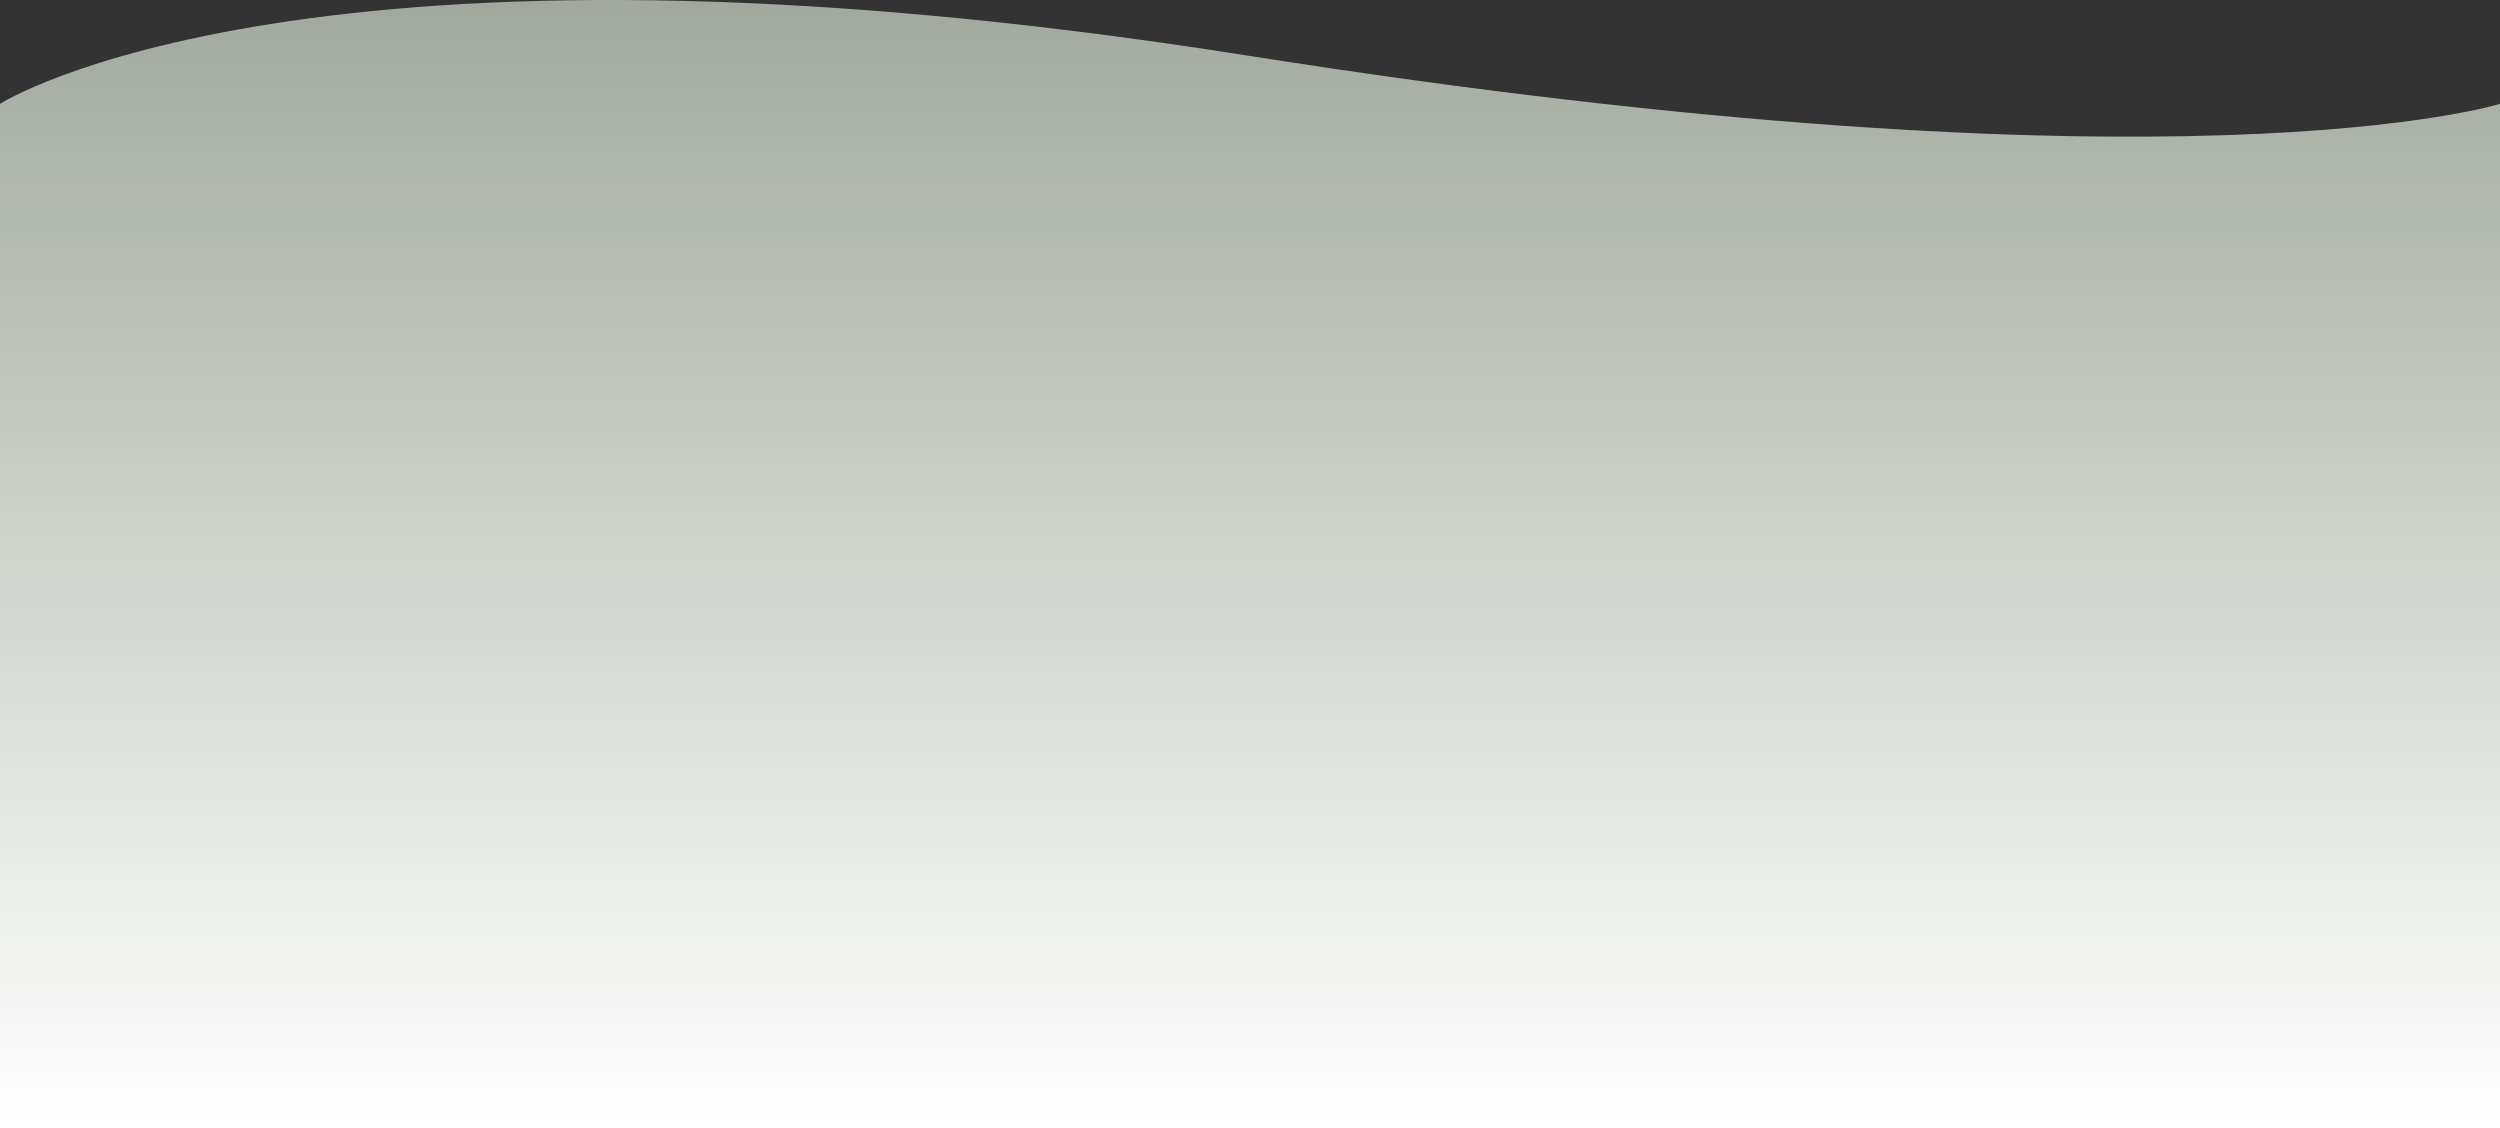
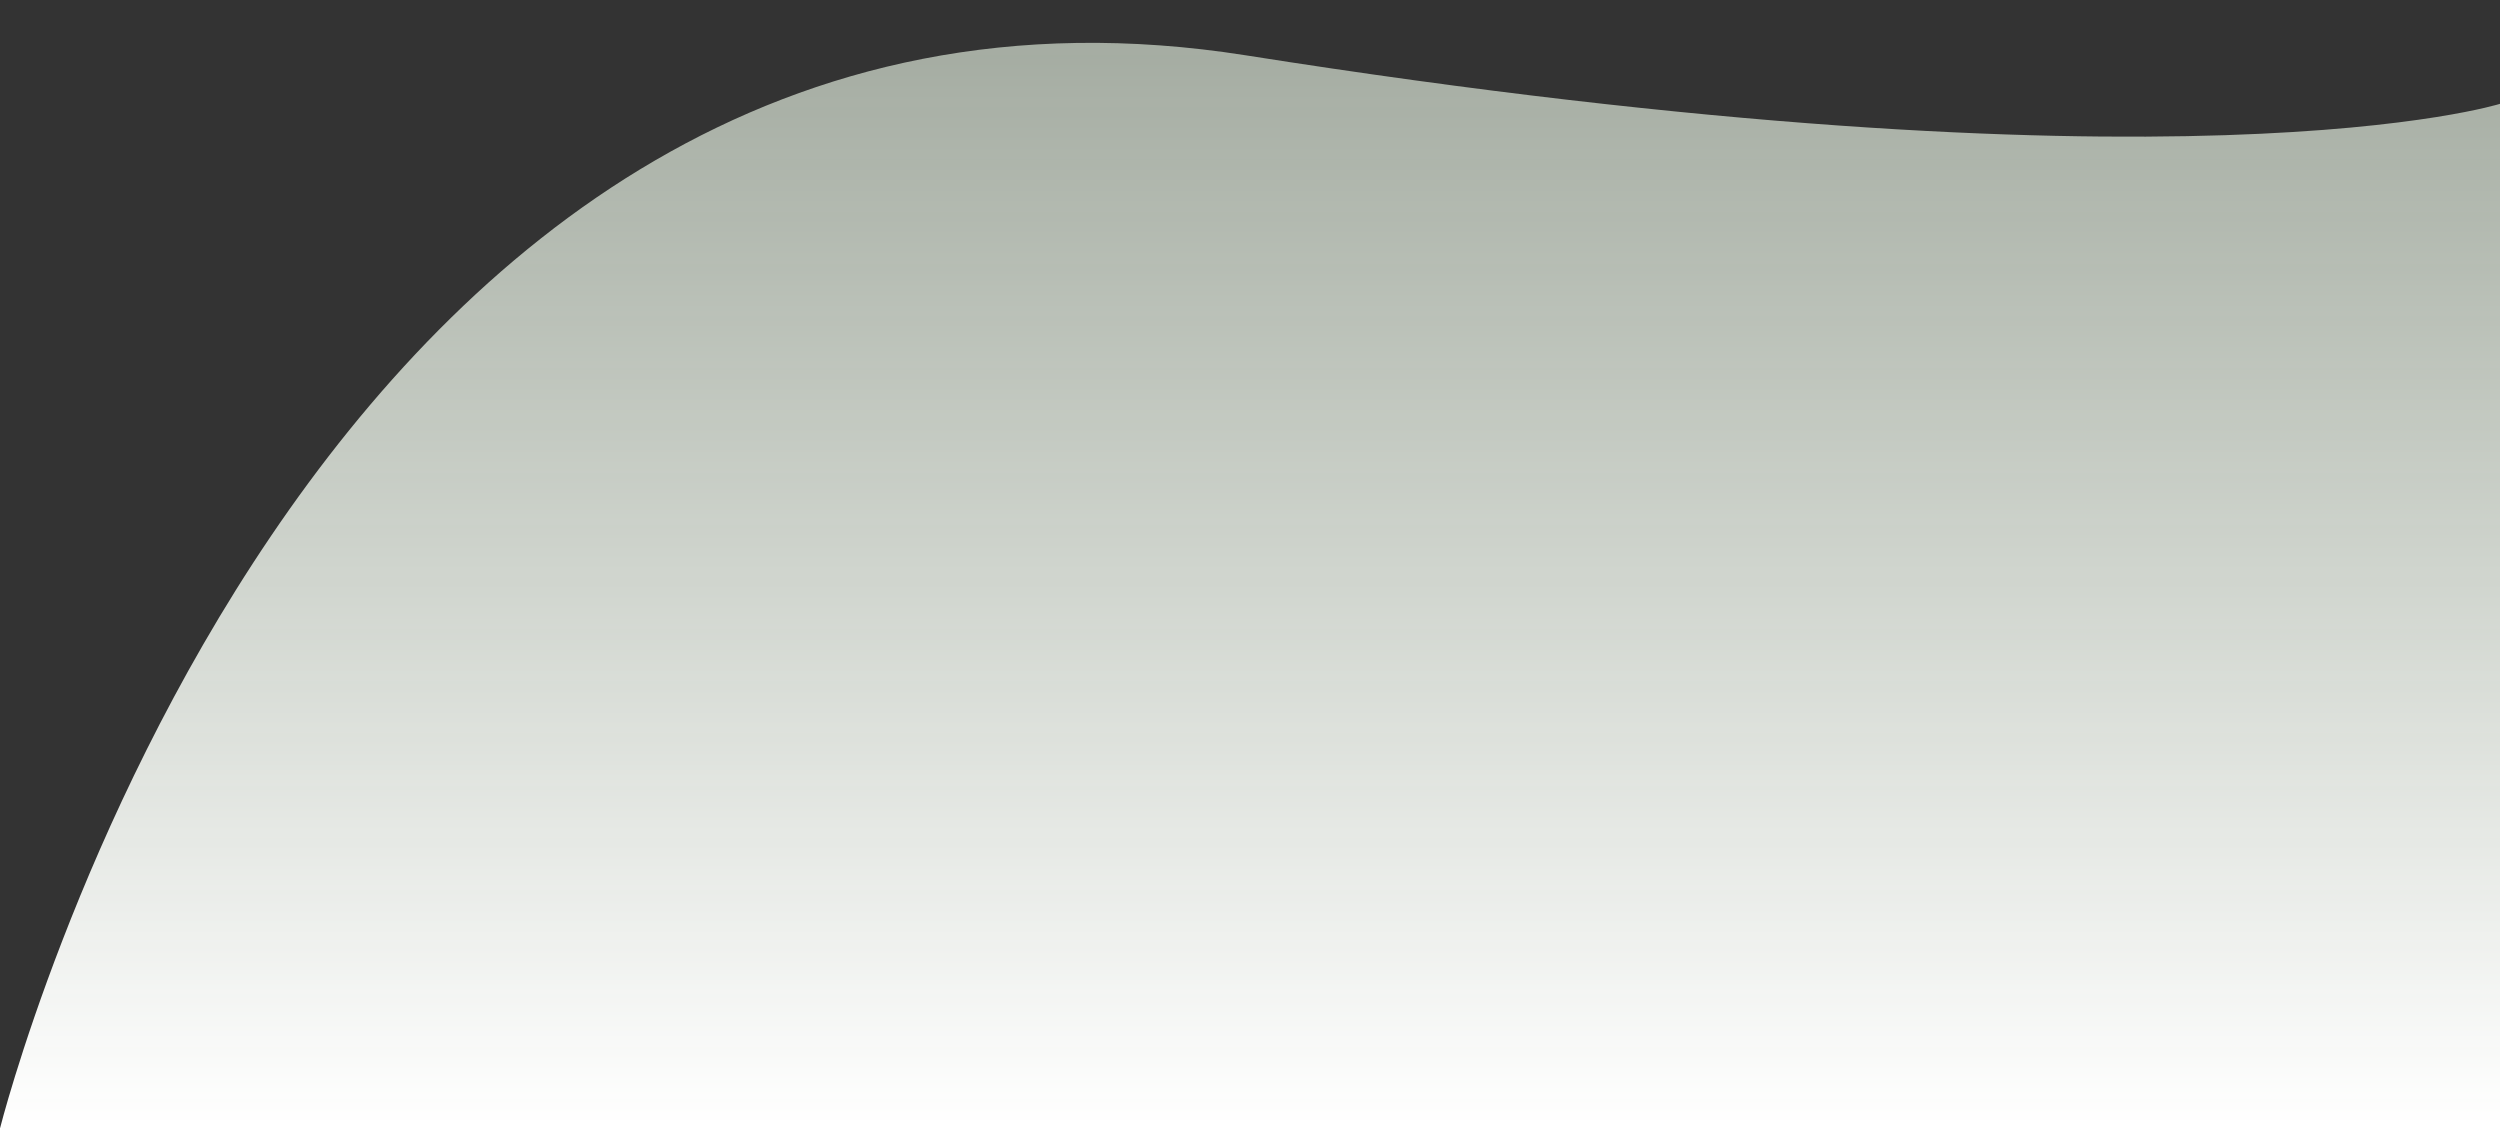
<svg xmlns="http://www.w3.org/2000/svg" width="1440" height="649.954" viewBox="0 0 1440 649.954">
  <rect x="0" y="0" width="1440" height="649.954" fill="#333333" stroke="none" />
  <defs>
    <linearGradient id="linear-gradient" x1="0.5" y1="0.07" x2="0.5" y2="1" gradientUnits="objectBoundingBox">
      <stop offset="0" stop-color="#f2ffed" stop-opacity="0.576" />
      <stop offset="1" stop-color="#fff" />
    </linearGradient>
  </defs>
-   <path id="Trazado_56" data-name="Trazado 56" d="M1440,649.954H0V59.8S176.8-53.554,717.6,31.869,1440,59.8,1440,59.8Z" fill="url(#linear-gradient)" />
+   <path id="Trazado_56" data-name="Trazado 56" d="M1440,649.954H0S176.8-53.554,717.6,31.869,1440,59.8,1440,59.8Z" fill="url(#linear-gradient)" />
</svg>